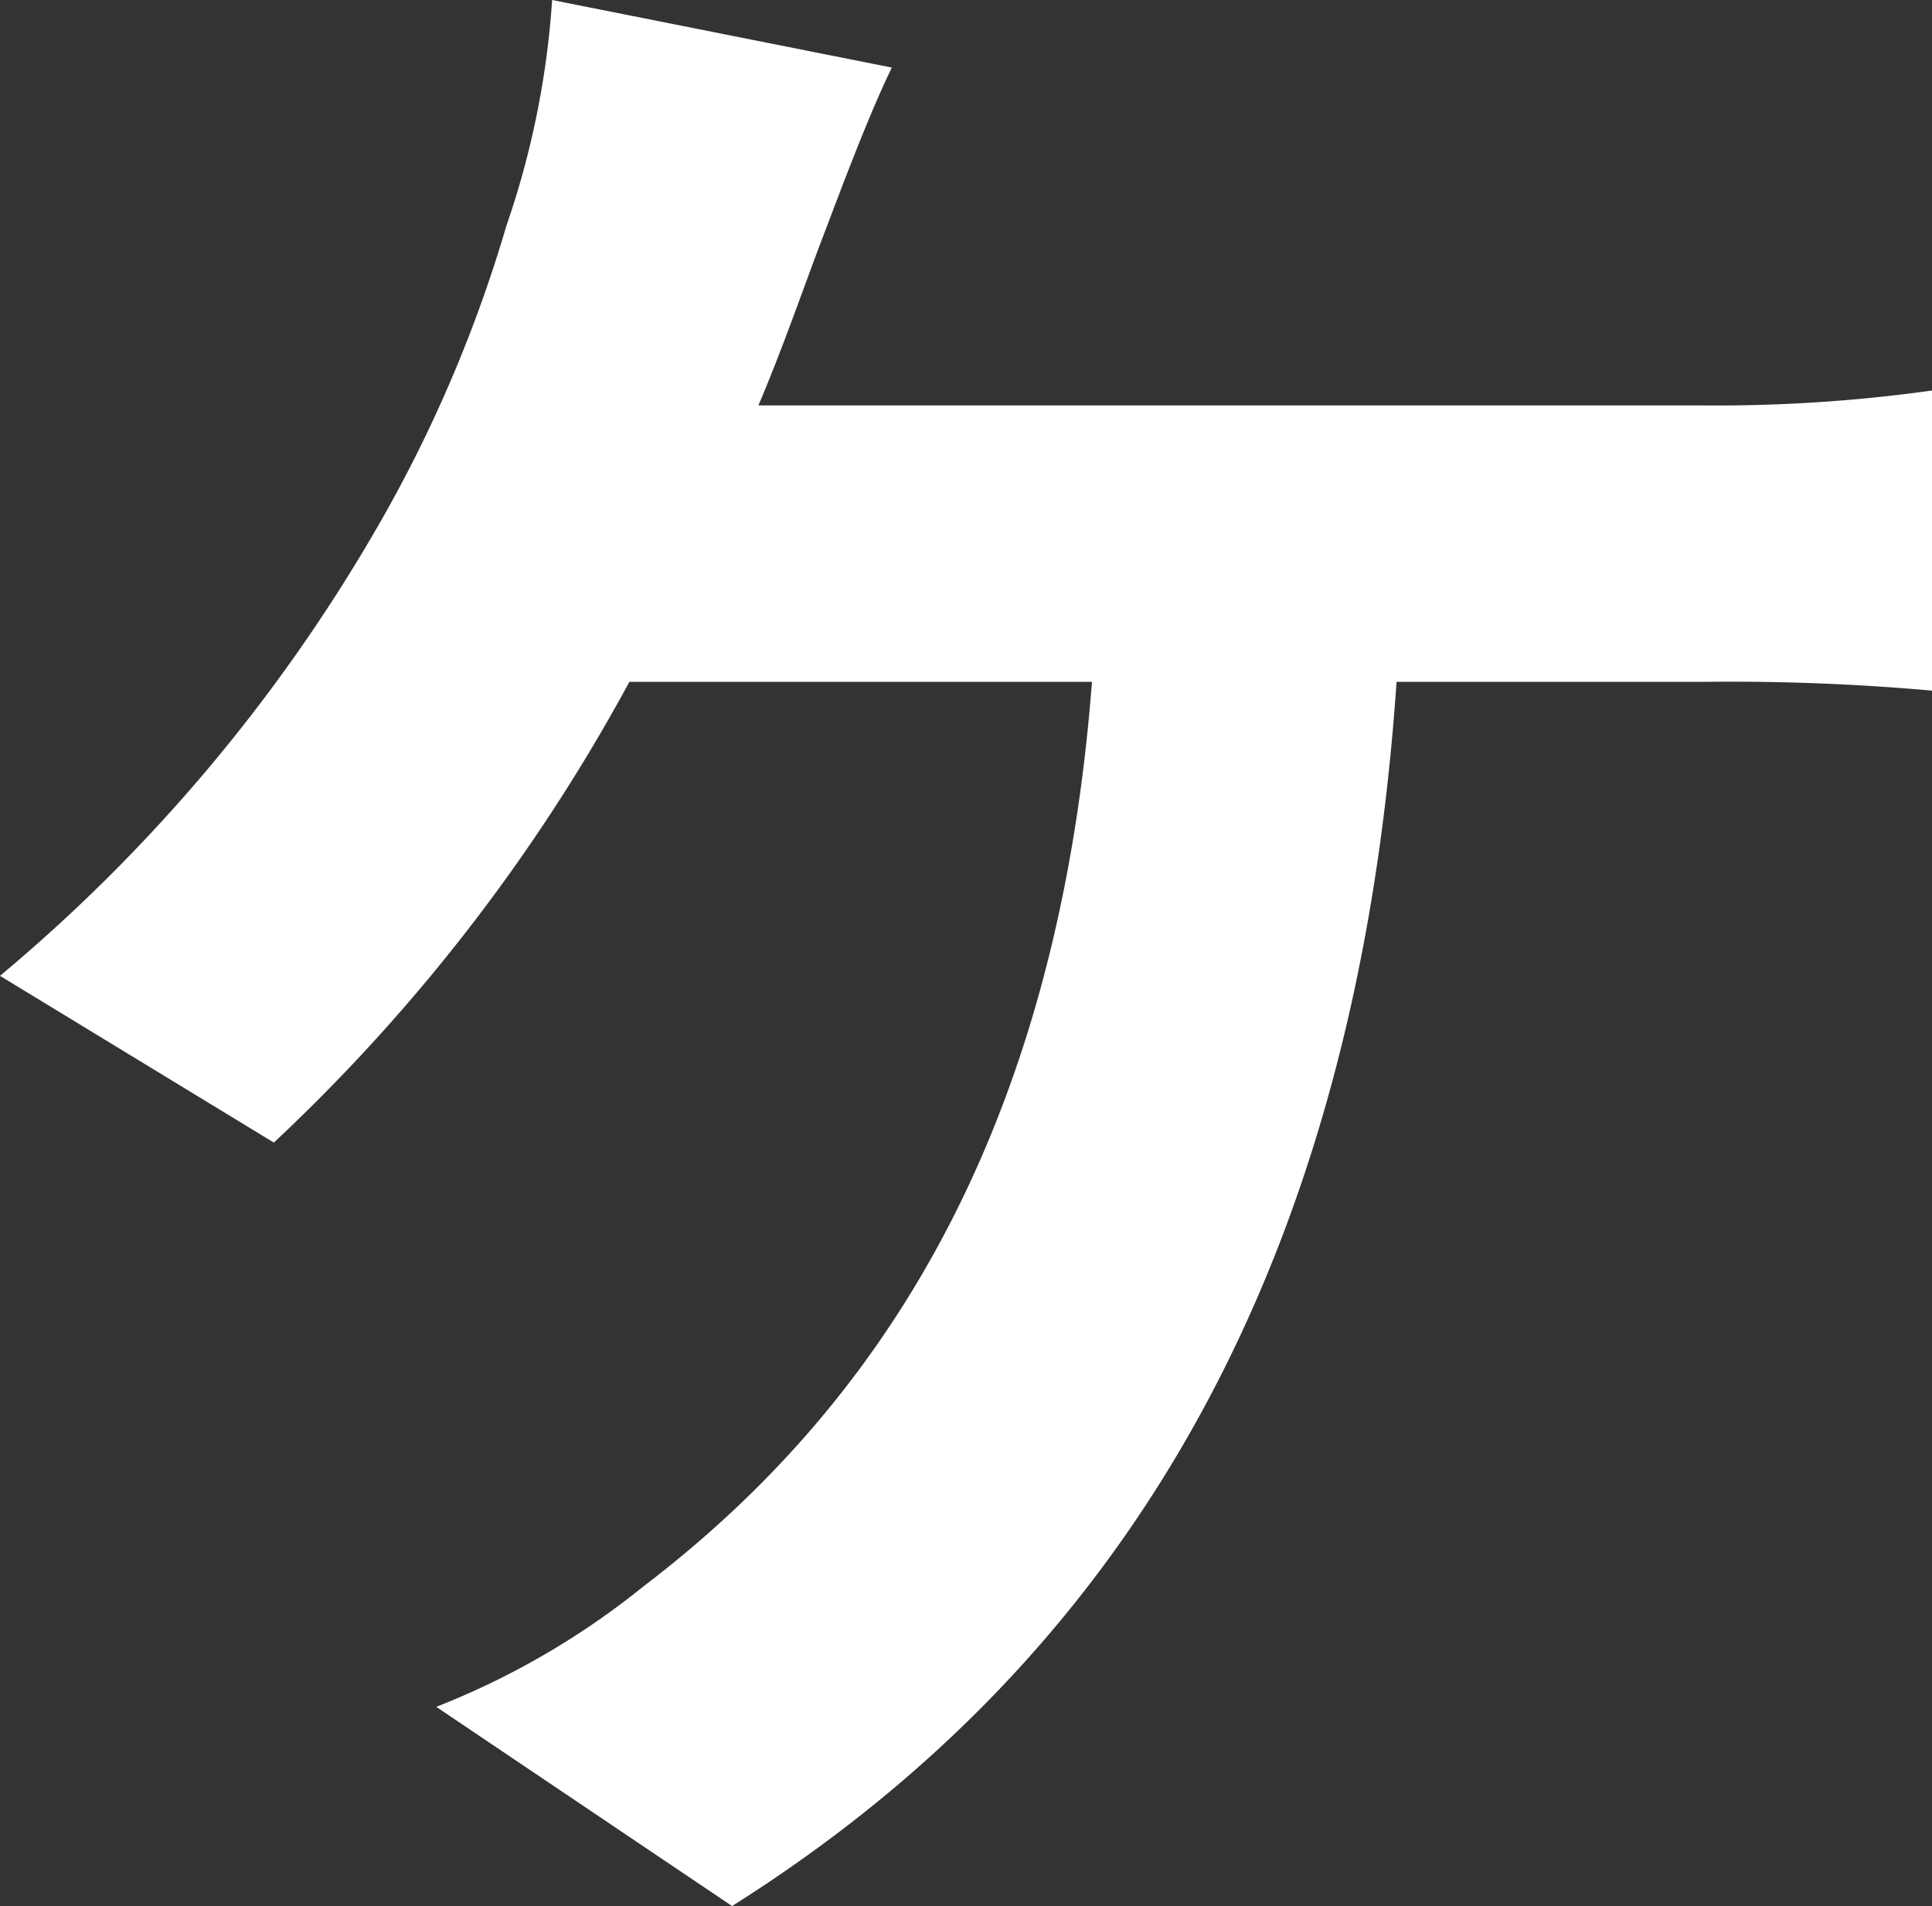
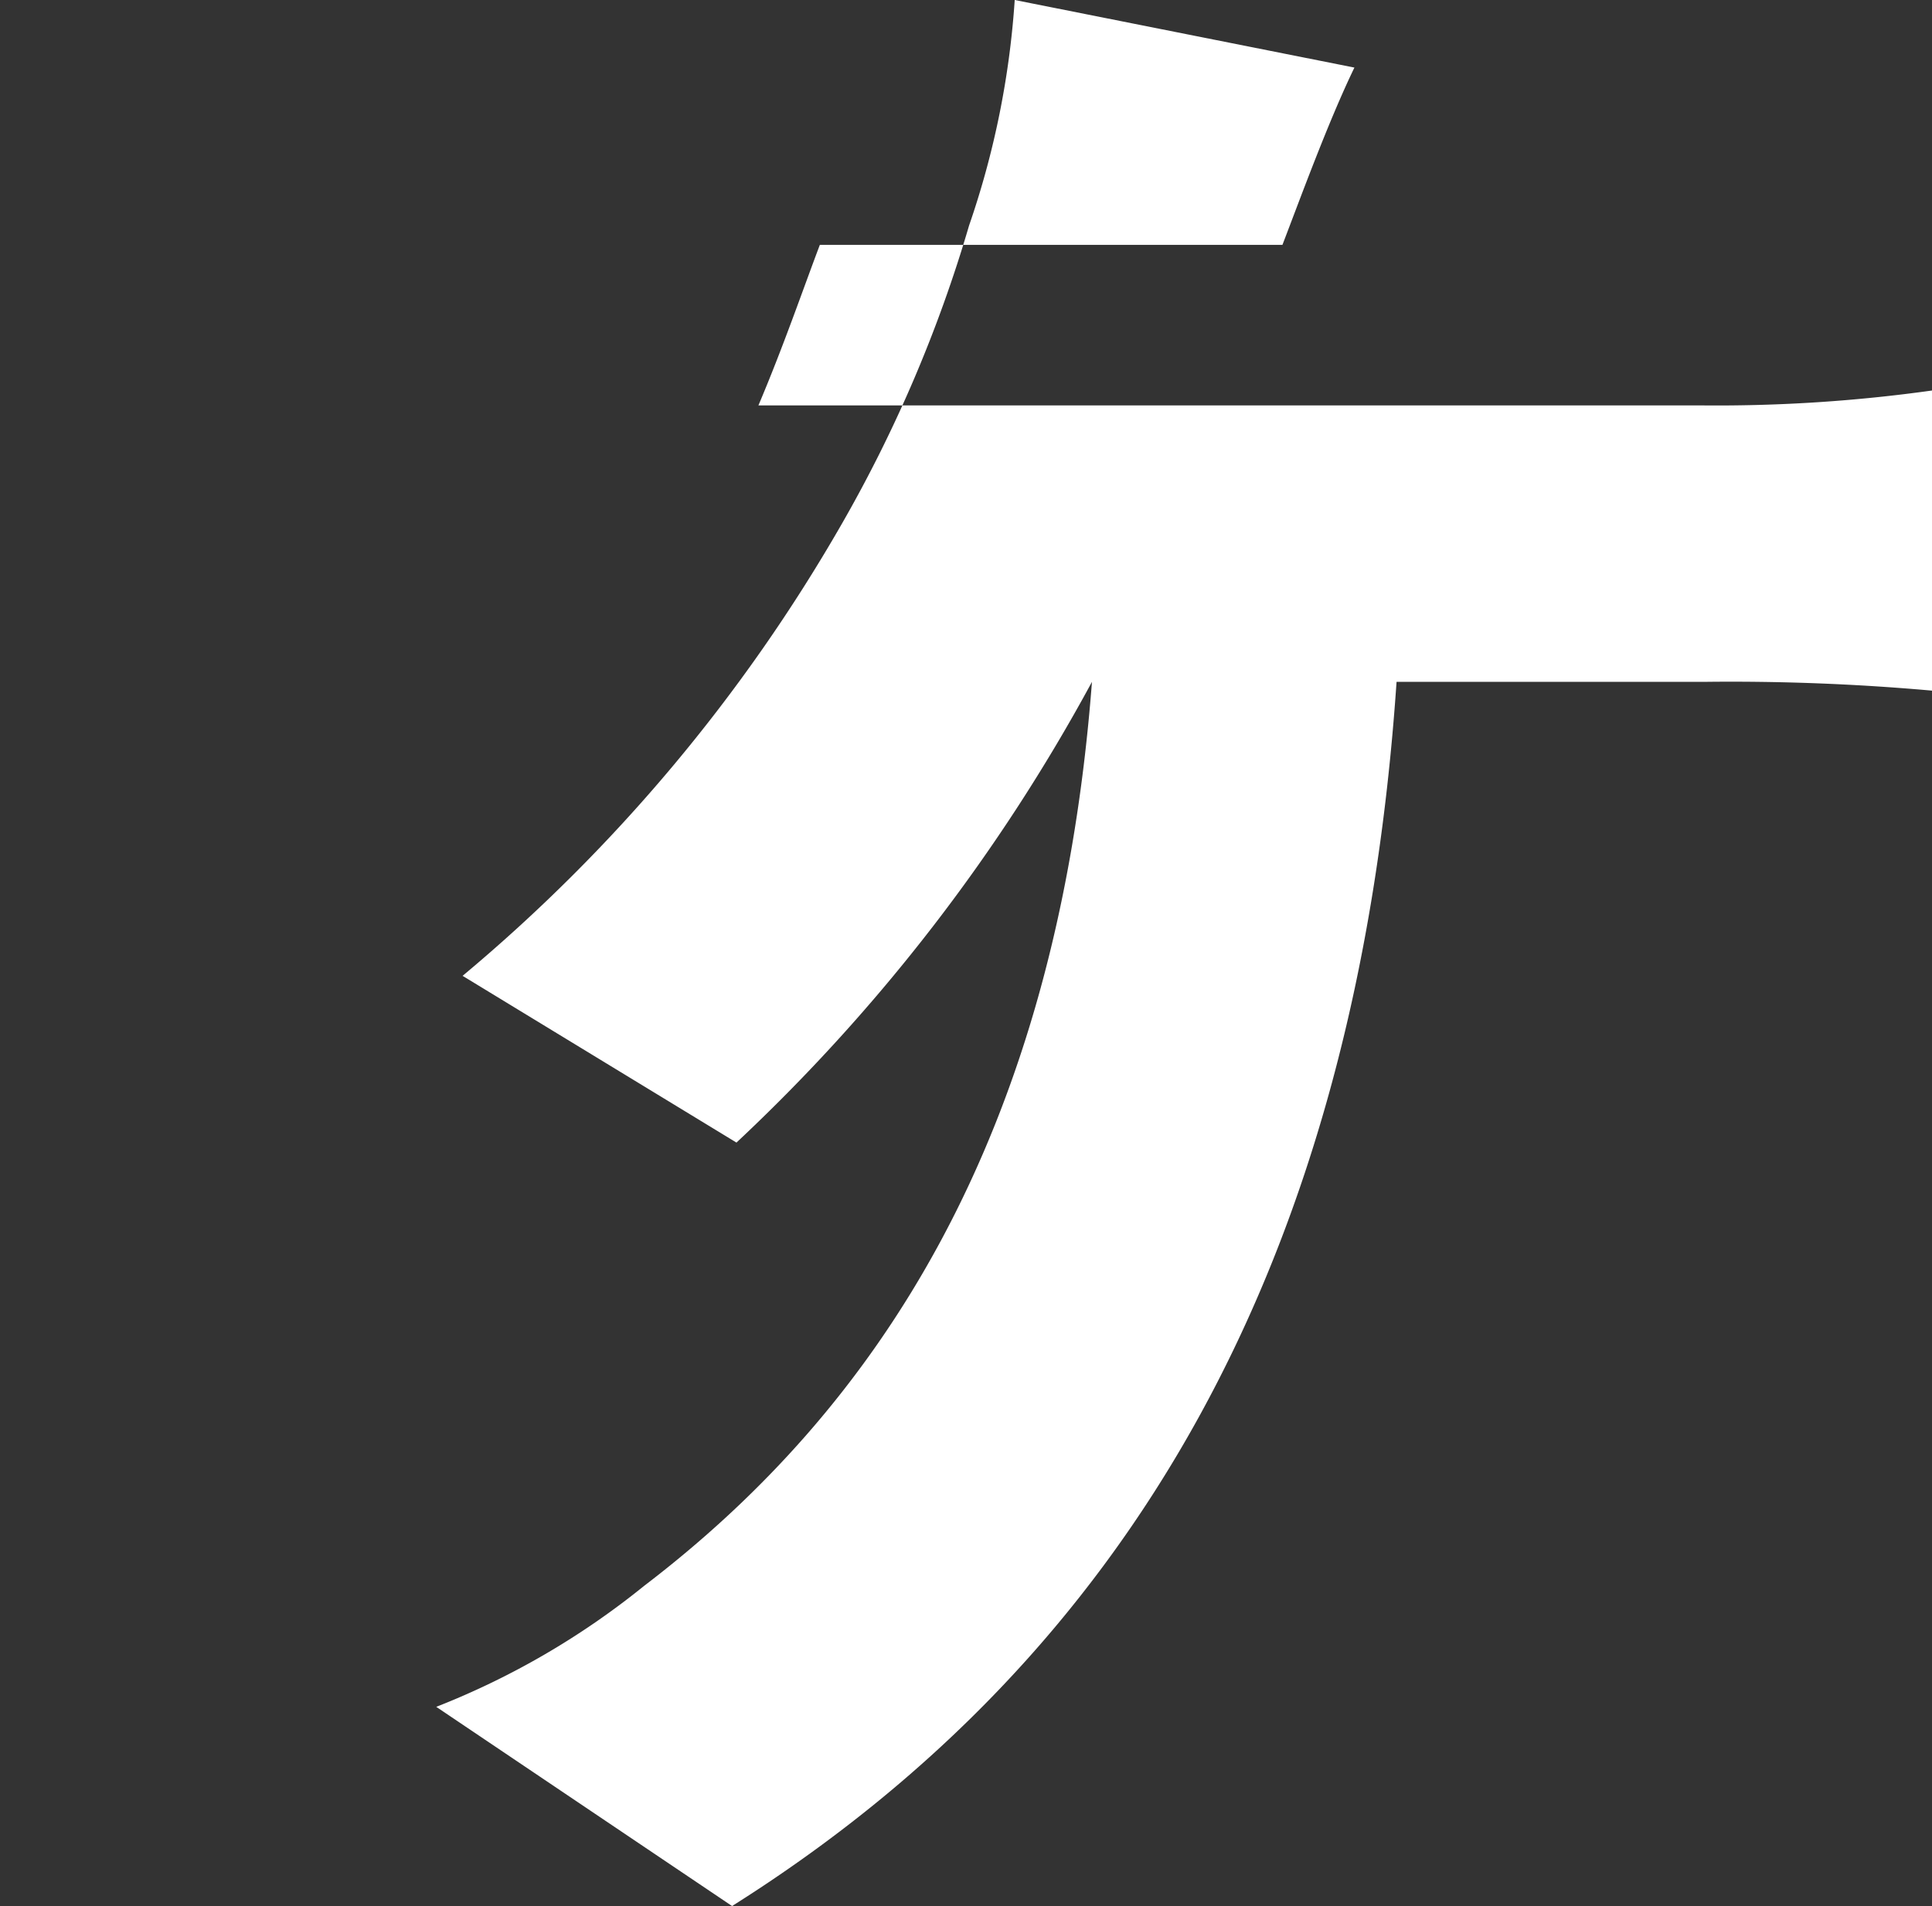
<svg xmlns="http://www.w3.org/2000/svg" width="22.01" height="21.72" viewBox="0 0 22.01 21.72">
  <rect x="0" y="0" width="22.01" height="21.72" fill="#333333" stroke="none" />
-   <path id="s-text-13" d="M1223.28,112.67c-.2.53-.42,1.17-.7,1.83h10.77a17.656,17.656,0,0,0,2.6-.17v3.42a25.743,25.743,0,0,0-2.6-.1h-3.5c-.45,6.62-3.05,11.1-7.57,13.95l-3.37-2.27a8.965,8.965,0,0,0,2.37-1.38c2.62-2,4.7-5.07,5.1-10.3h-5.27a20.67,20.67,0,0,1-4.05,5.25l-3.12-1.9a19.06,19.06,0,0,0,4.32-5.15,15.71,15.71,0,0,0,1.45-3.4,9.865,9.865,0,0,0,.52-2.57l3.87.77c-.3.62-.62,1.5-.82,2.02Z" transform="translate(-1213.94 -109.88)" fill="#fff" />
+   <path id="s-text-13" d="M1223.28,112.67c-.2.53-.42,1.17-.7,1.83h10.77a17.656,17.656,0,0,0,2.6-.17v3.42a25.743,25.743,0,0,0-2.6-.1h-3.5c-.45,6.62-3.05,11.1-7.57,13.95l-3.37-2.27a8.965,8.965,0,0,0,2.37-1.38c2.62-2,4.7-5.07,5.1-10.3a20.67,20.67,0,0,1-4.05,5.25l-3.12-1.9a19.06,19.06,0,0,0,4.32-5.15,15.71,15.71,0,0,0,1.45-3.4,9.865,9.865,0,0,0,.52-2.57l3.87.77c-.3.62-.62,1.5-.82,2.02Z" transform="translate(-1213.94 -109.88)" fill="#fff" />
</svg>